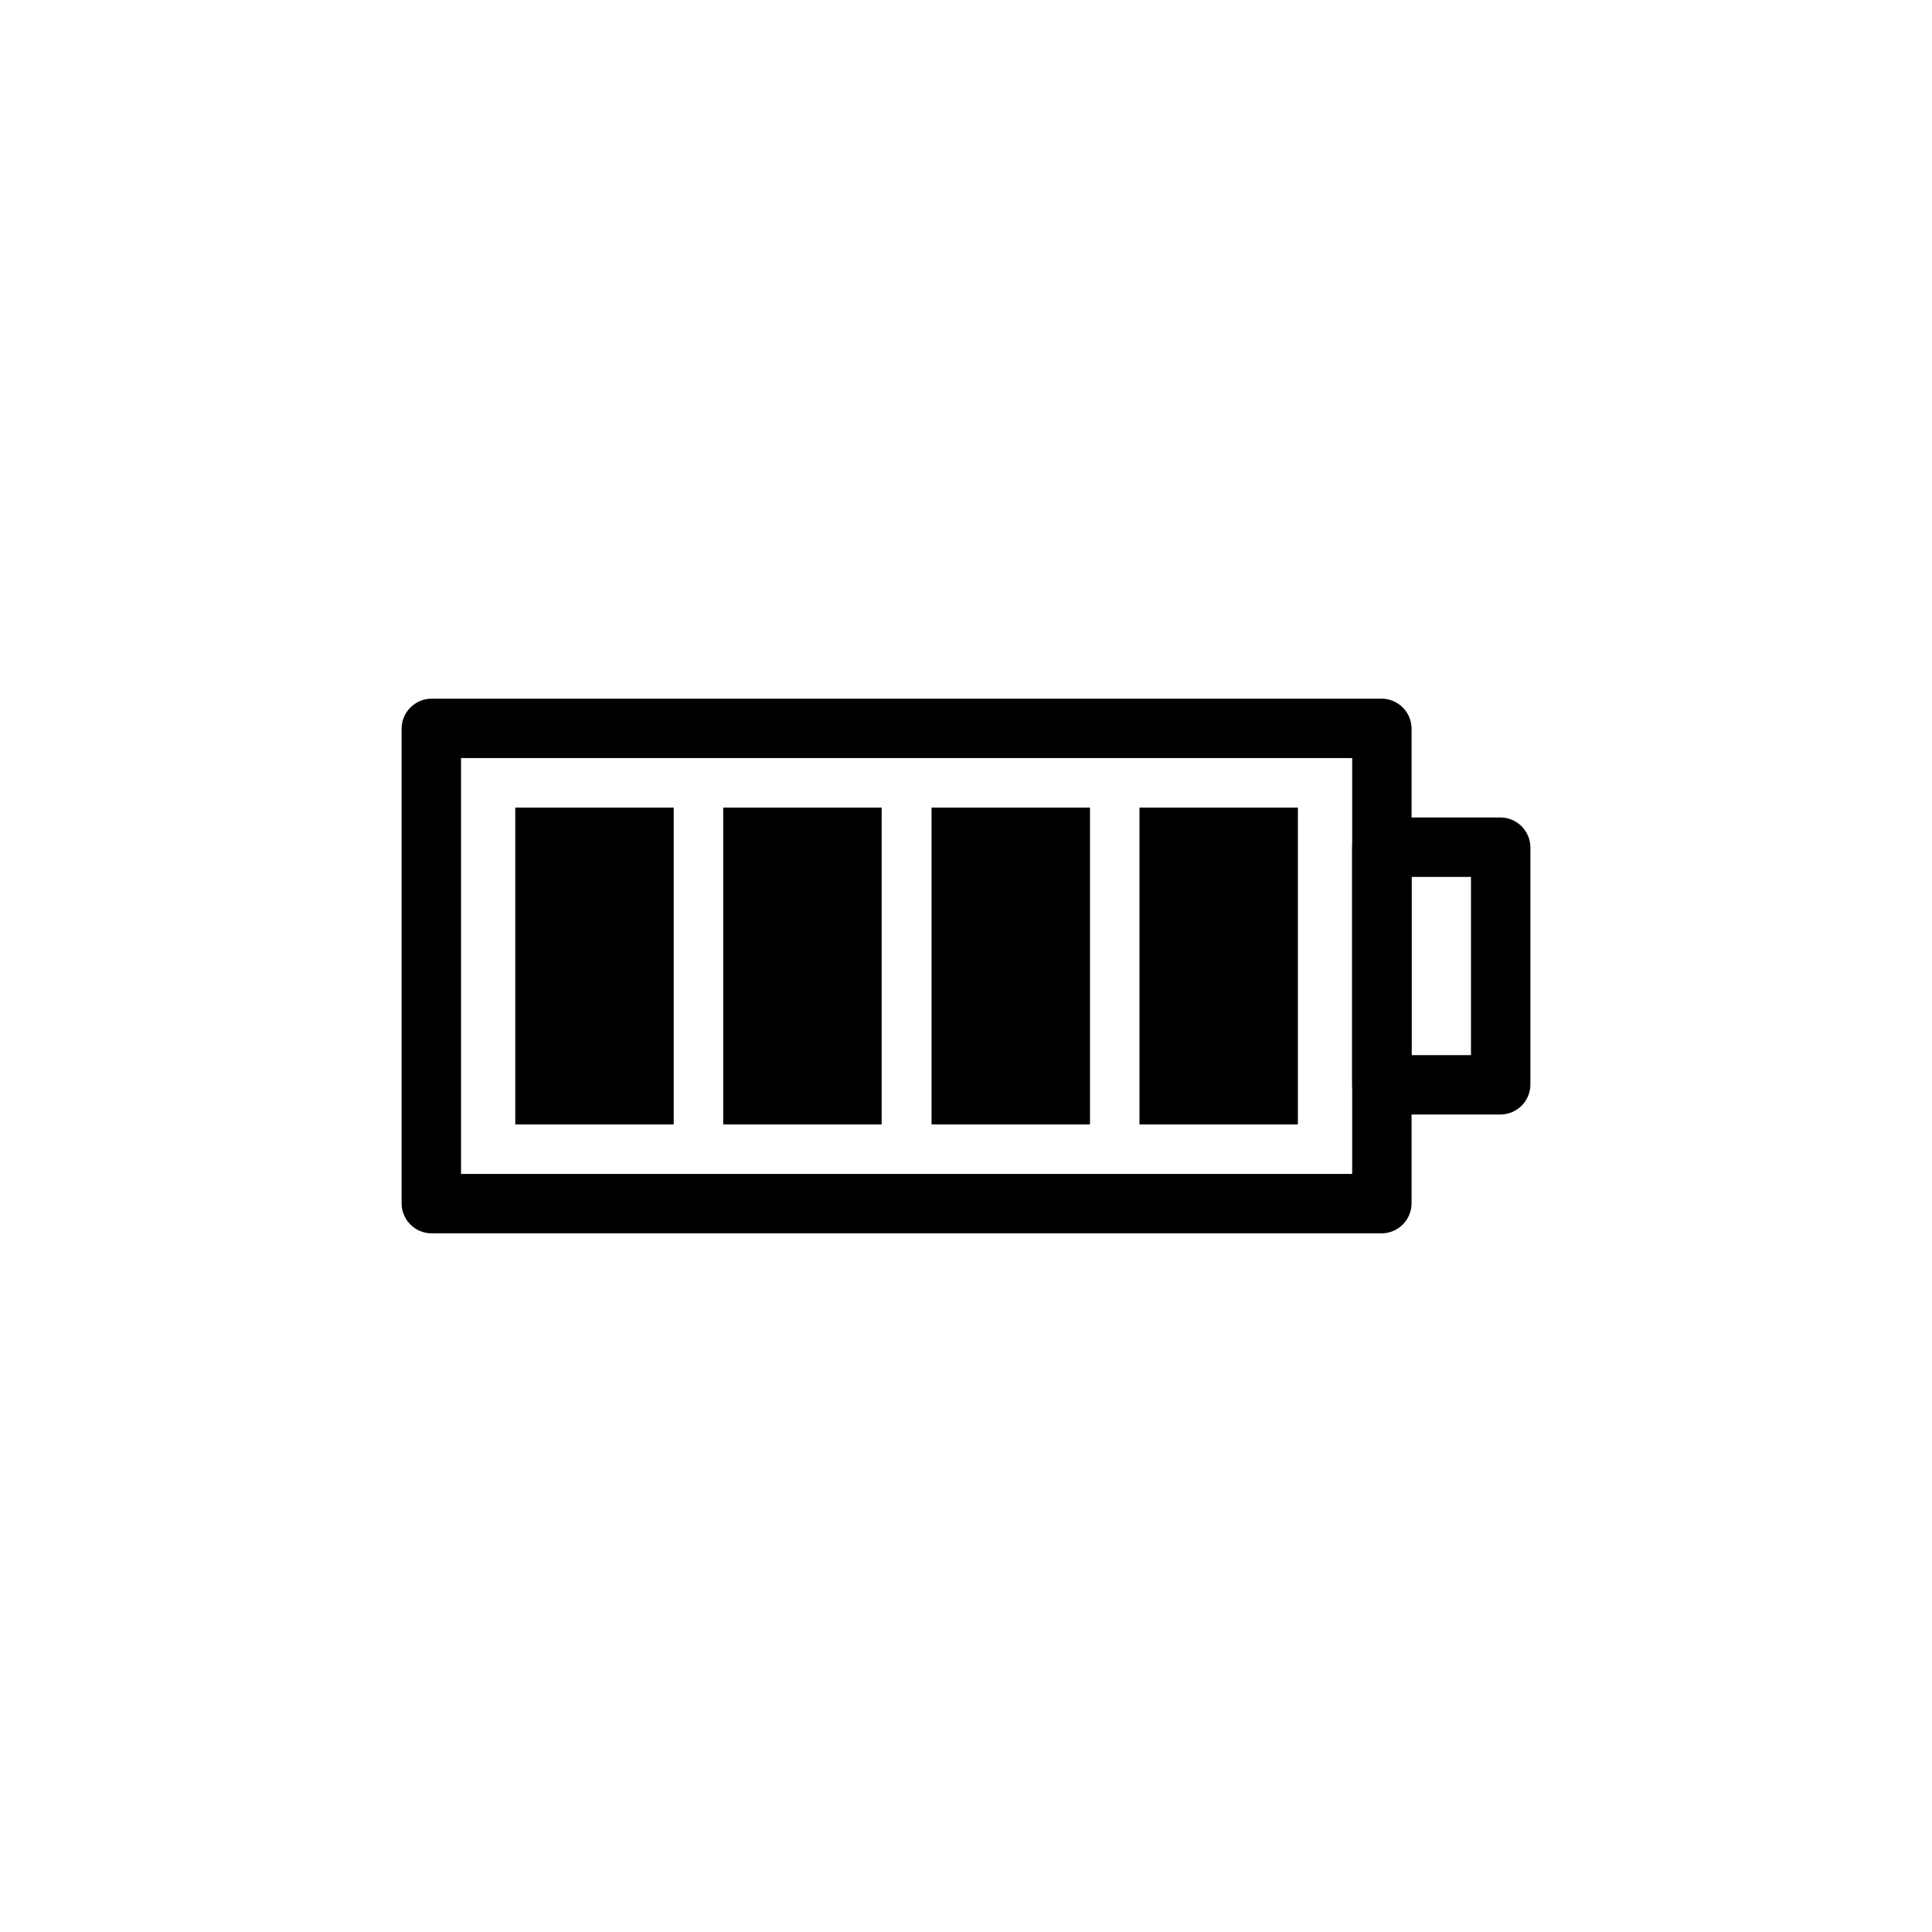
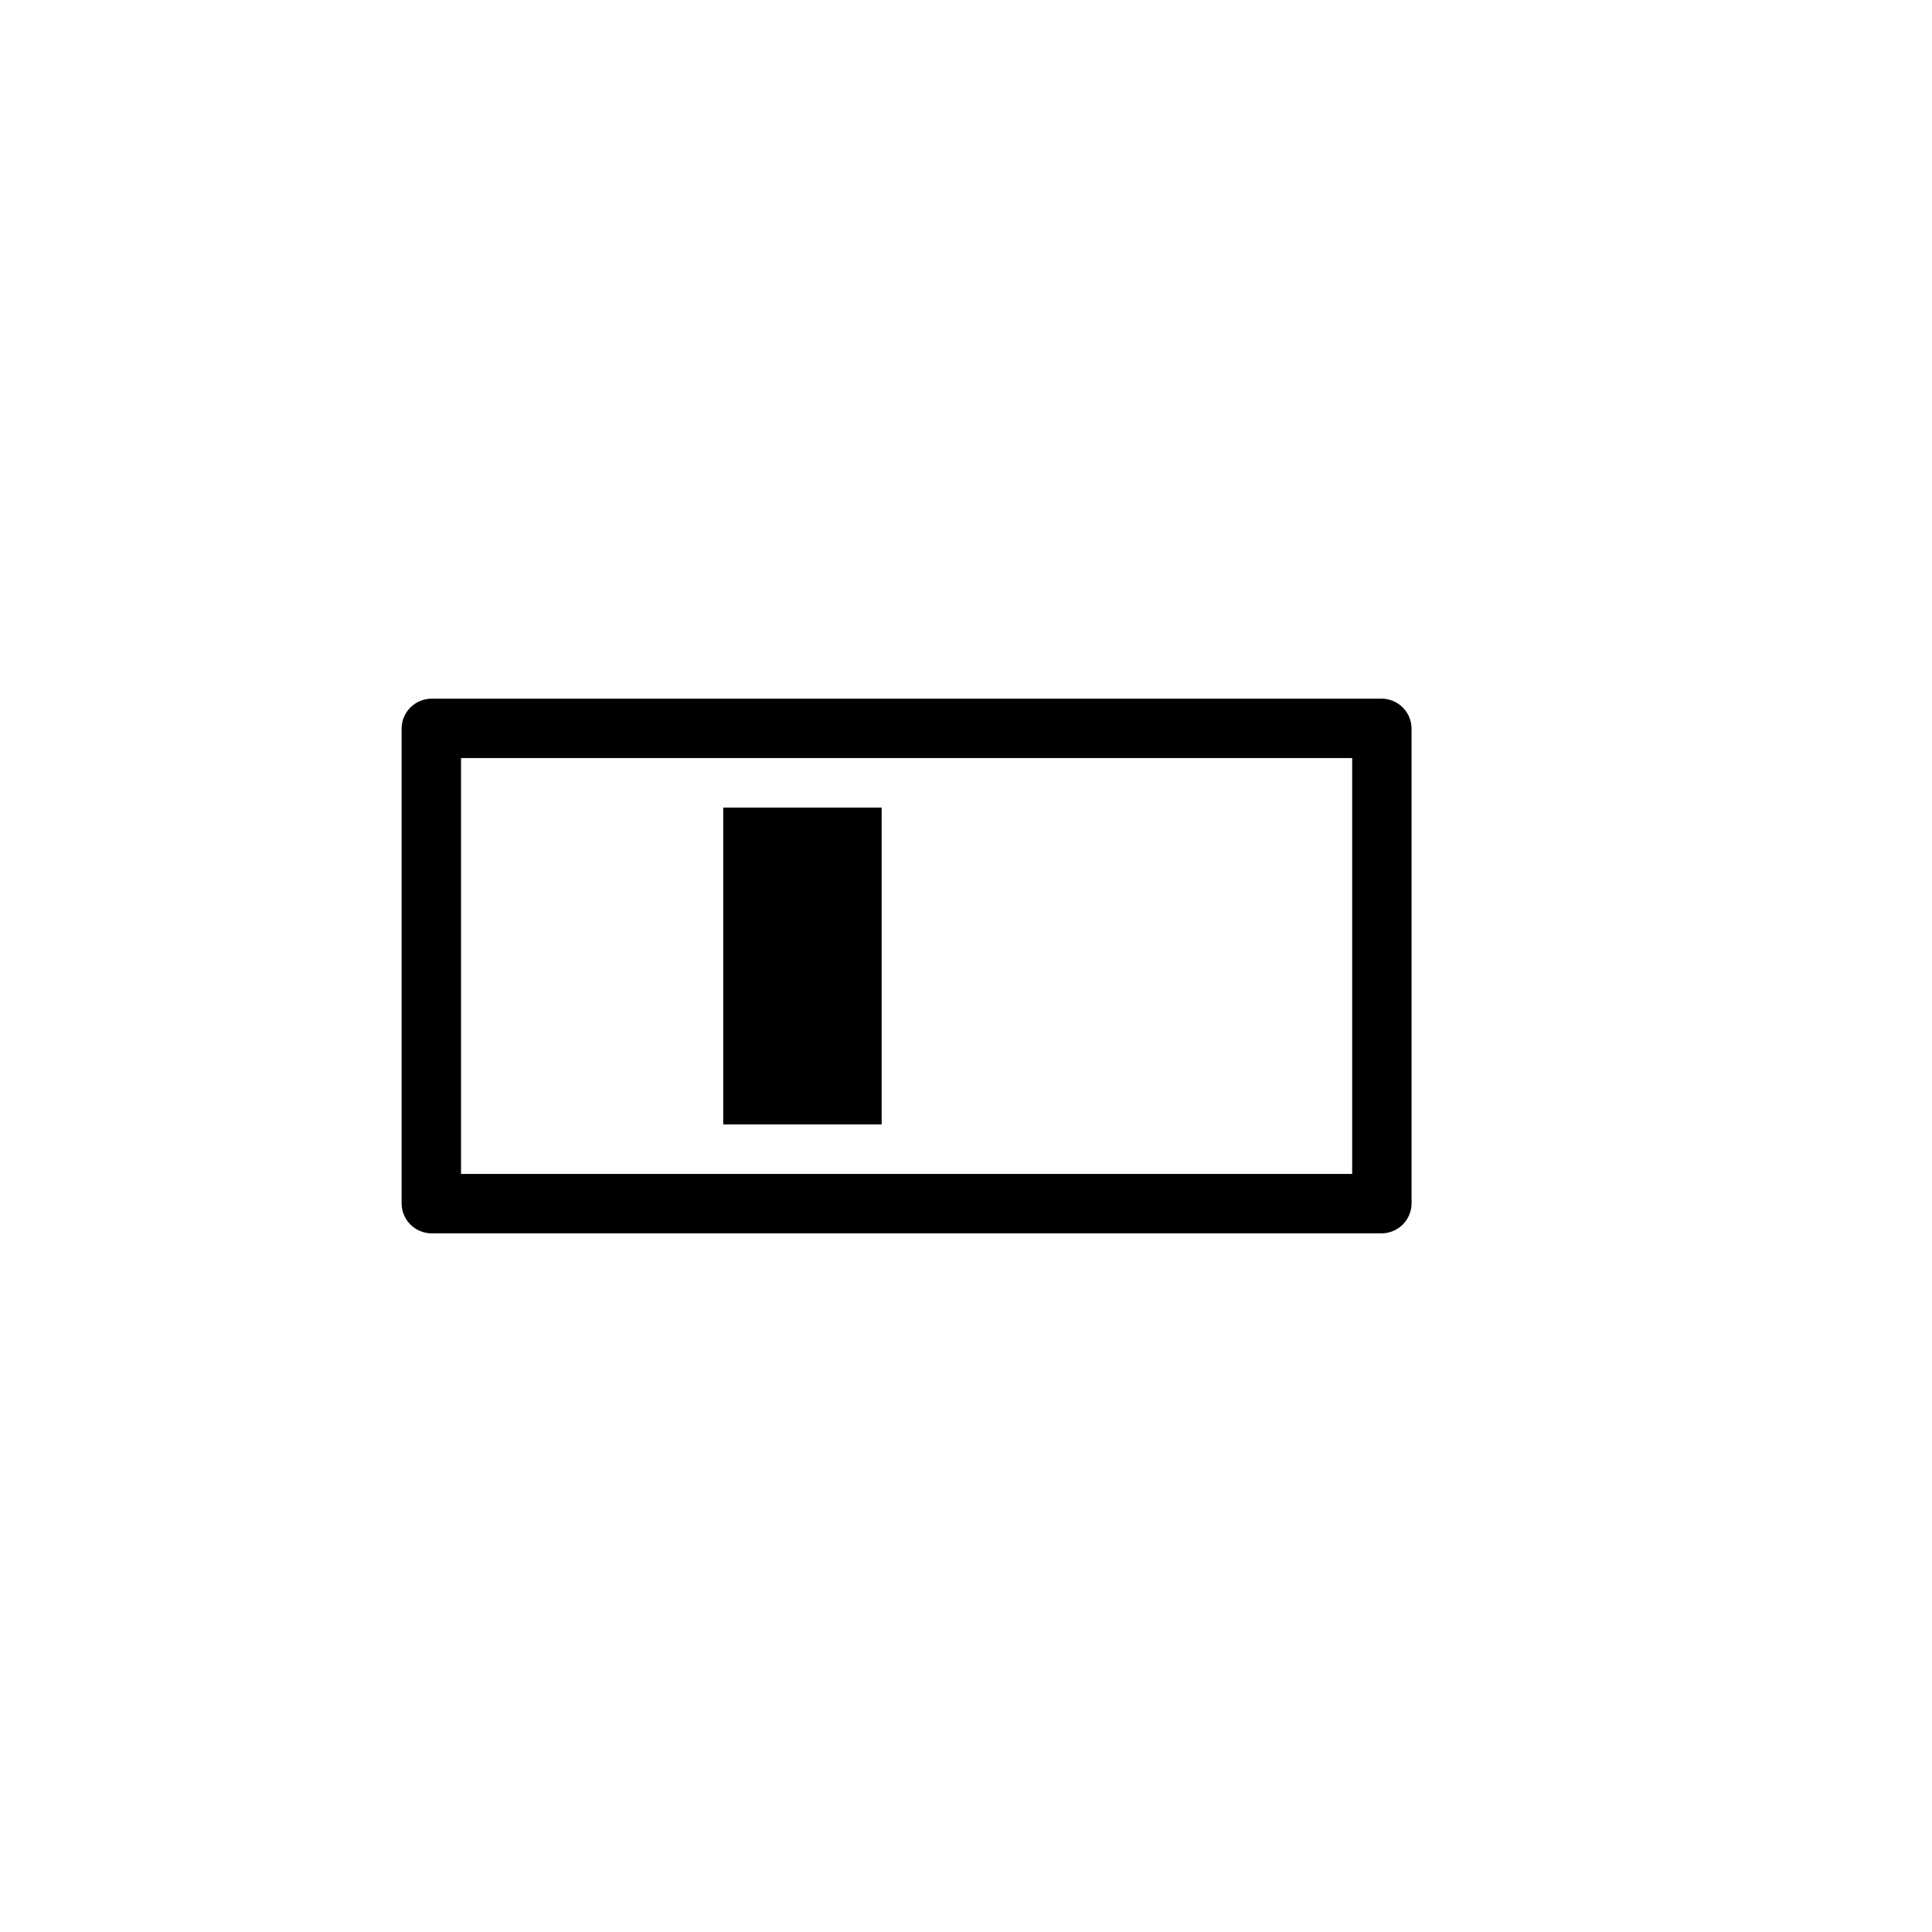
<svg xmlns="http://www.w3.org/2000/svg" fill="#000000" width="800px" height="800px" version="1.1" viewBox="144 144 512 512">
  <g>
    <path d="m510.21 470.85h-251.91c-4.324-0.059-7.812-3.551-7.871-7.871v-125.95c0.059-4.324 3.547-7.816 7.871-7.875h251.91c4.324 0.059 7.816 3.551 7.871 7.875v125.95c-0.055 4.32-3.547 7.812-7.871 7.871zm-244.03-15.742h236.16v-110.21h-236.16z" />
-     <path d="m541.7 439.36h-31.488c-4.324-0.059-7.816-3.547-7.871-7.871v-62.977c0.055-4.324 3.547-7.816 7.871-7.875h31.488c4.324 0.059 7.816 3.551 7.871 7.875v62.977c-0.055 4.324-3.547 7.812-7.871 7.871zm-23.617-15.742h15.742v-47.23h-15.742z" />
-     <path d="m280.55 358.02h41.984v83.969h-41.984z" />
    <path d="m335.66 358.02h41.984v83.969h-41.984z" />
-     <path d="m390.87 358.02h41.984v83.969h-41.984z" />
-     <path d="m445.97 358.02h41.984v83.969h-41.984z" />
  </g>
</svg>